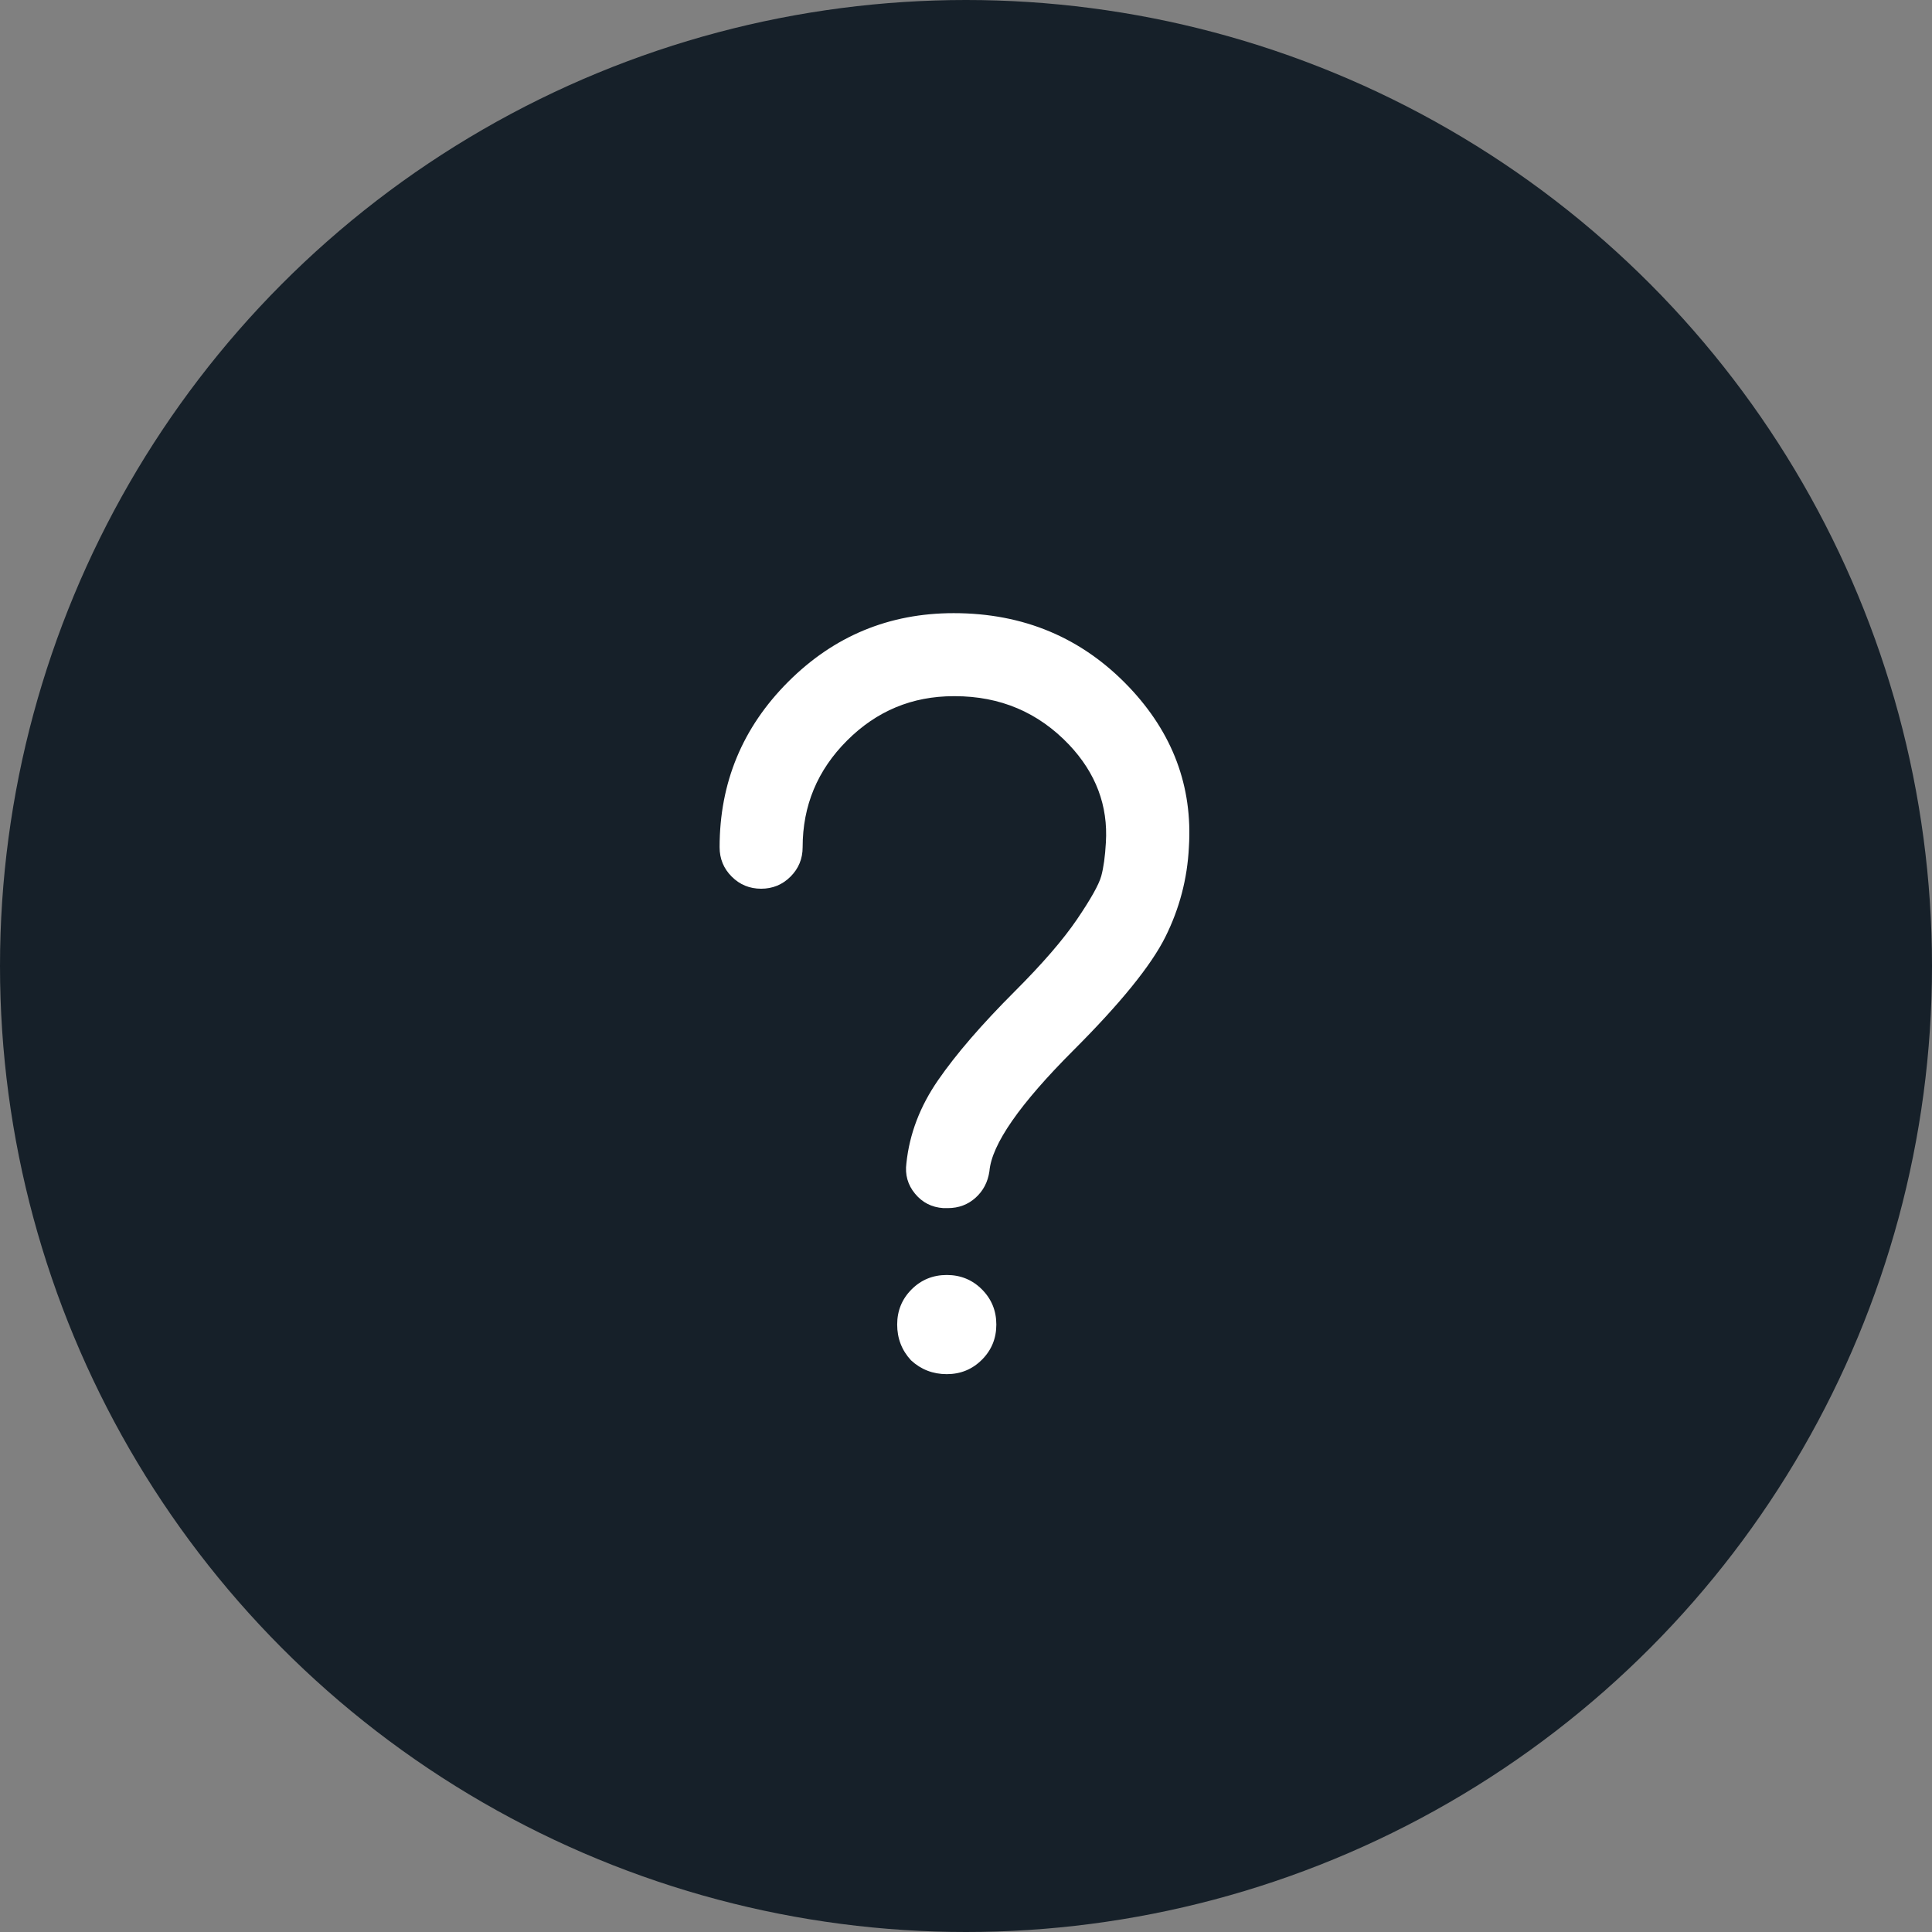
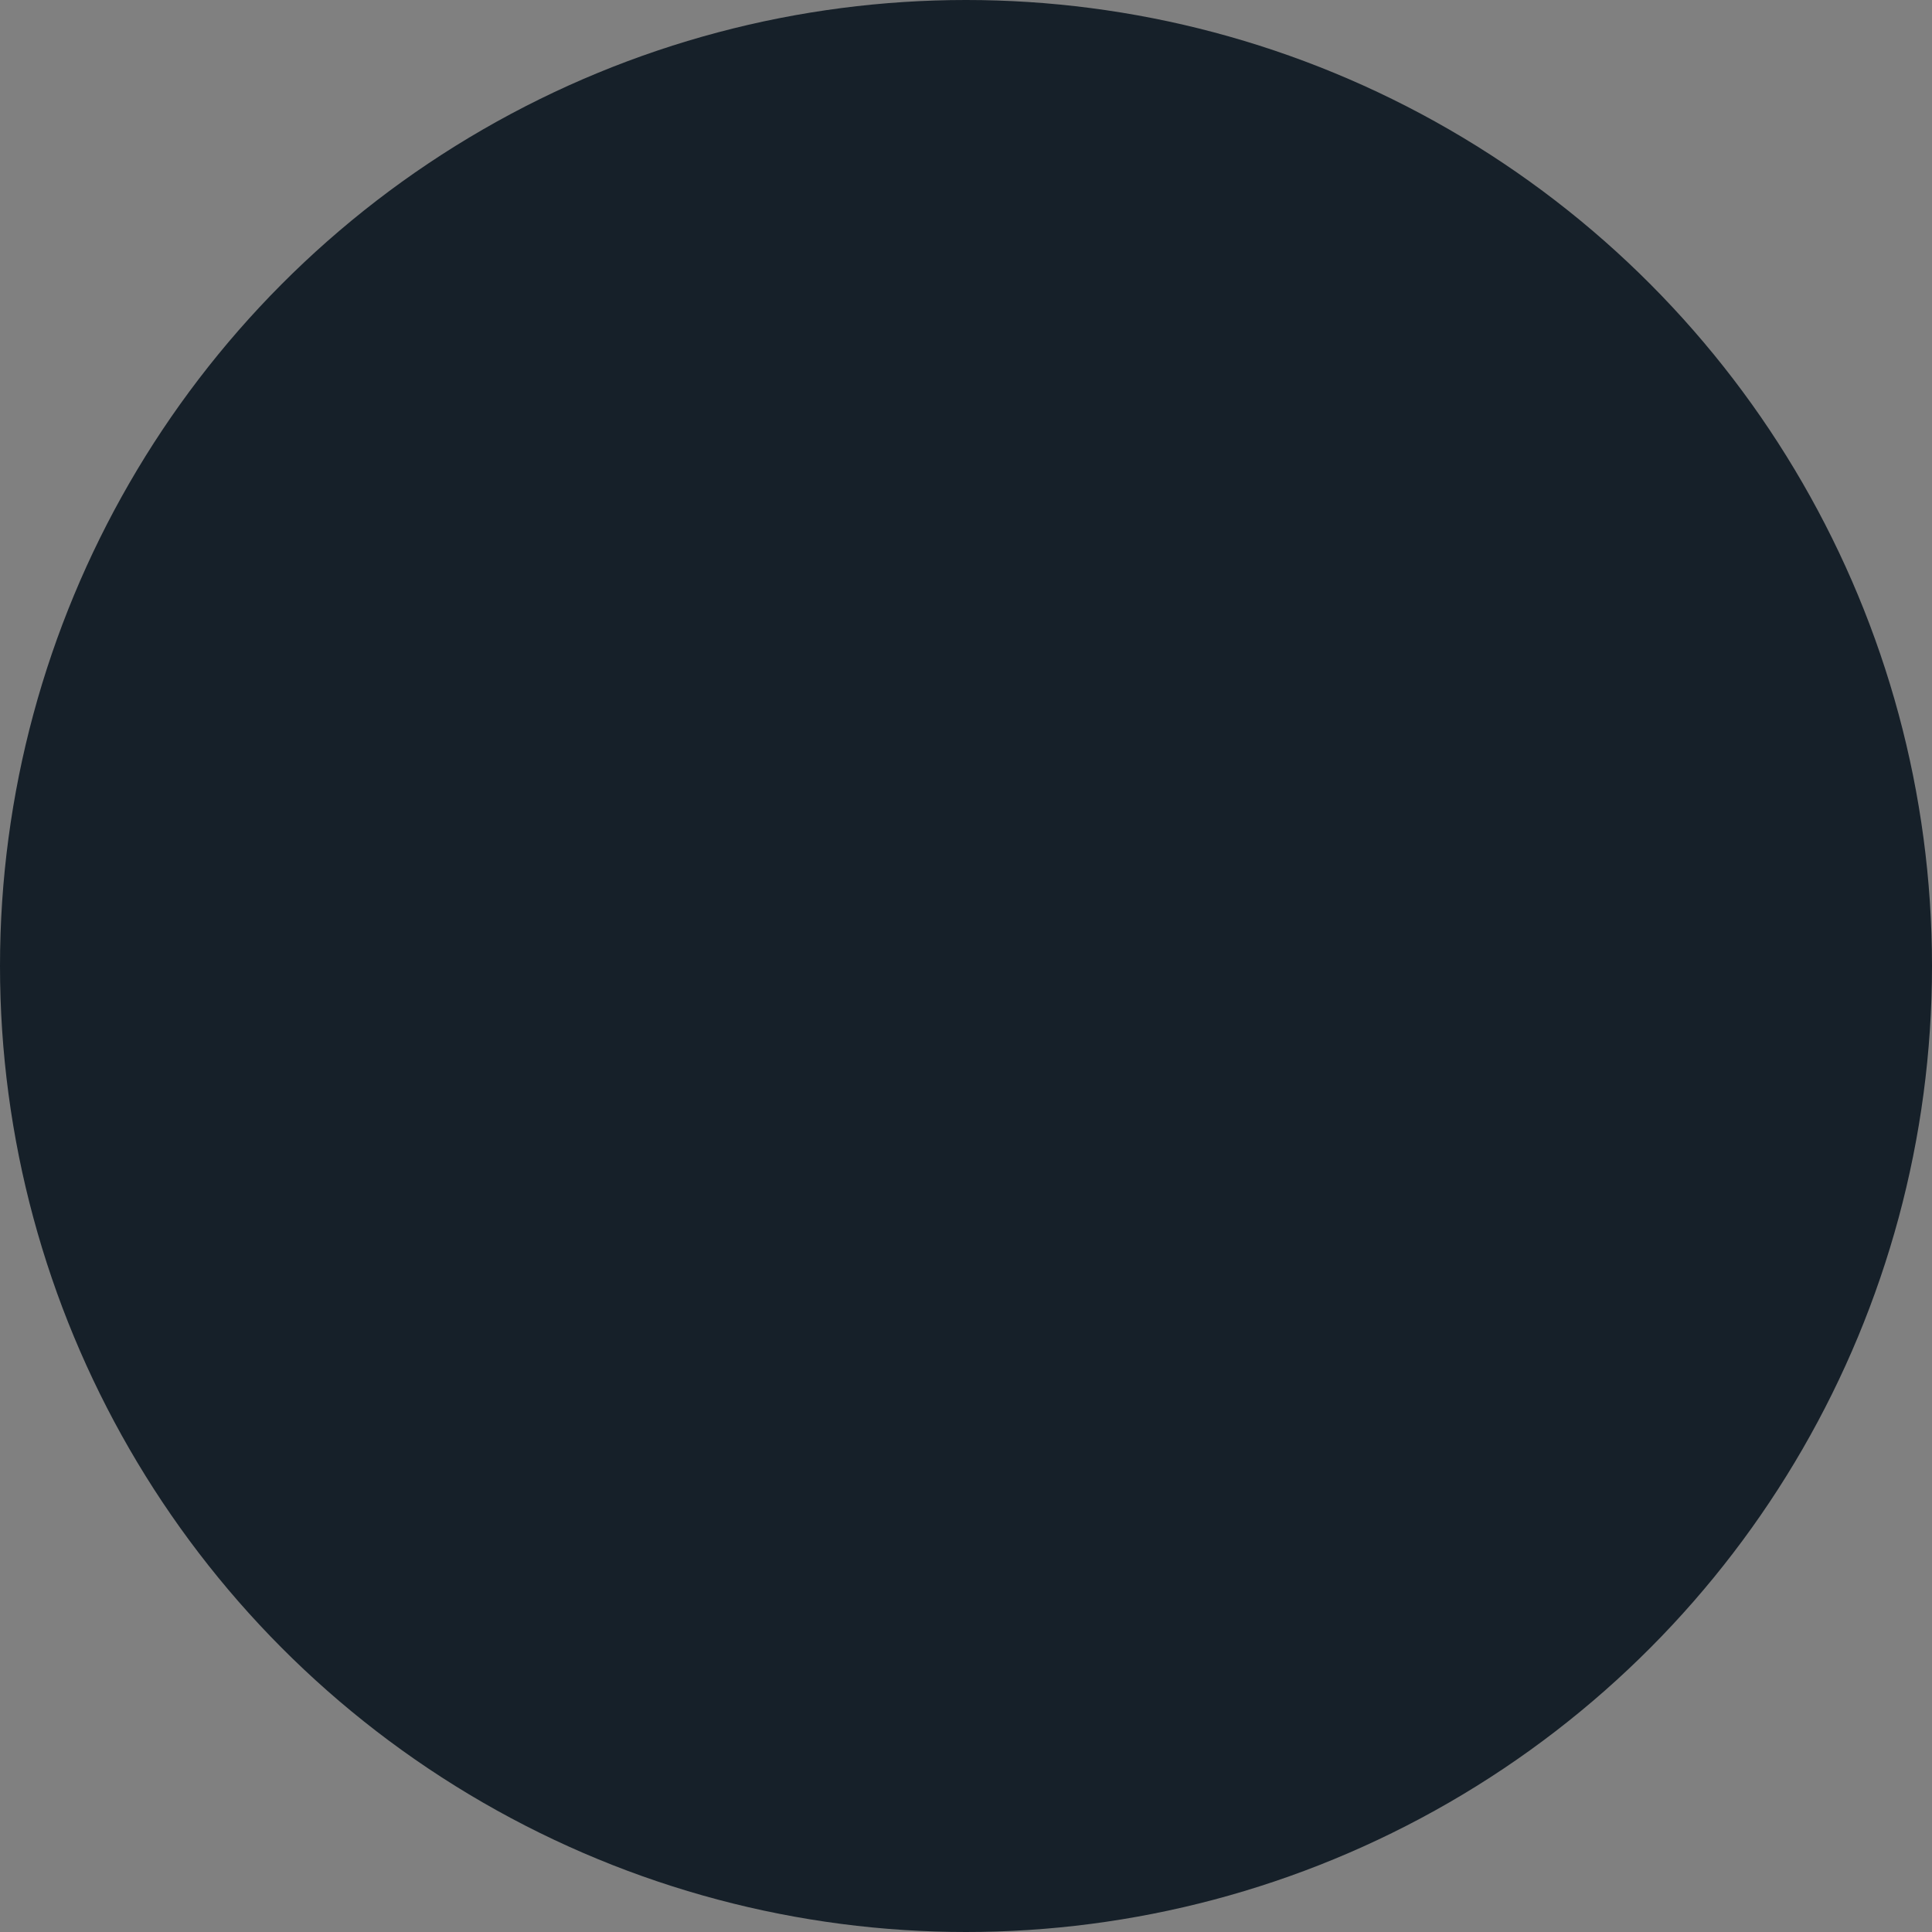
<svg xmlns="http://www.w3.org/2000/svg" width="90px" height="90px" viewBox="0 0 90 90" version="1.1">
  <rect x="0" y="0" width="90" height="90" fill="#808080" stroke="none" />
  <title>FAQ</title>
  <desc>Created with Sketch.</desc>
  <defs />
  <g id="Page-1" stroke="none" stroke-width="1" fill="none" fill-rule="evenodd">
    <g id="FAQ">
      <circle id="Oval-4" fill="#162029" cx="45" cy="45" r="45" />
-       <path d="M52.59,32.001 C54.631,34.149 55.562,36.638 55.383,39.467 C55.311,40.935 54.944,42.331 54.282,43.656 C53.619,44.981 52.196,46.736 50.012,48.92 C47.505,51.426 46.198,53.306 46.091,54.56 C46.019,55.061 45.804,55.473 45.446,55.795 C45.088,56.117 44.659,56.278 44.157,56.278 L43.942,56.278 C43.405,56.243 42.967,56.019 42.626,55.607 C42.286,55.195 42.152,54.721 42.224,54.184 C42.367,52.823 42.859,51.534 43.701,50.316 C44.542,49.099 45.733,47.72 47.272,46.181 C48.562,44.892 49.528,43.773 50.173,42.824 C50.817,41.875 51.193,41.203 51.301,40.81 C51.408,40.416 51.48,39.896 51.516,39.252 C51.623,37.533 51.05,36.011 49.797,34.687 C48.365,33.183 46.592,32.431 44.479,32.431 L44.426,32.431 C42.492,32.431 40.836,33.12 39.458,34.499 C38.079,35.877 37.39,37.533 37.39,39.467 C37.39,40.004 37.202,40.46 36.826,40.836 C36.45,41.212 35.993,41.4 35.456,41.4 C34.919,41.4 34.462,41.212 34.086,40.836 C33.71,40.46 33.522,40.004 33.522,39.467 C33.522,36.459 34.588,33.89 36.718,31.759 C38.849,29.629 41.418,28.563 44.426,28.563 C47.684,28.563 50.406,29.709 52.59,32.001 Z M42.438,63.368 C42.009,62.903 41.794,62.348 41.794,61.703 C41.794,61.059 42.018,60.513 42.465,60.065 C42.913,59.617 43.459,59.394 44.104,59.394 C44.748,59.394 45.294,59.617 45.742,60.065 C46.189,60.513 46.413,61.059 46.413,61.703 C46.413,62.348 46.189,62.894 45.742,63.341 C45.294,63.789 44.748,64.013 44.104,64.013 C43.459,64.013 42.904,63.798 42.438,63.368 Z" id="question---anticon" fill="#FFFFFF" />
    </g>
  </g>
</svg>